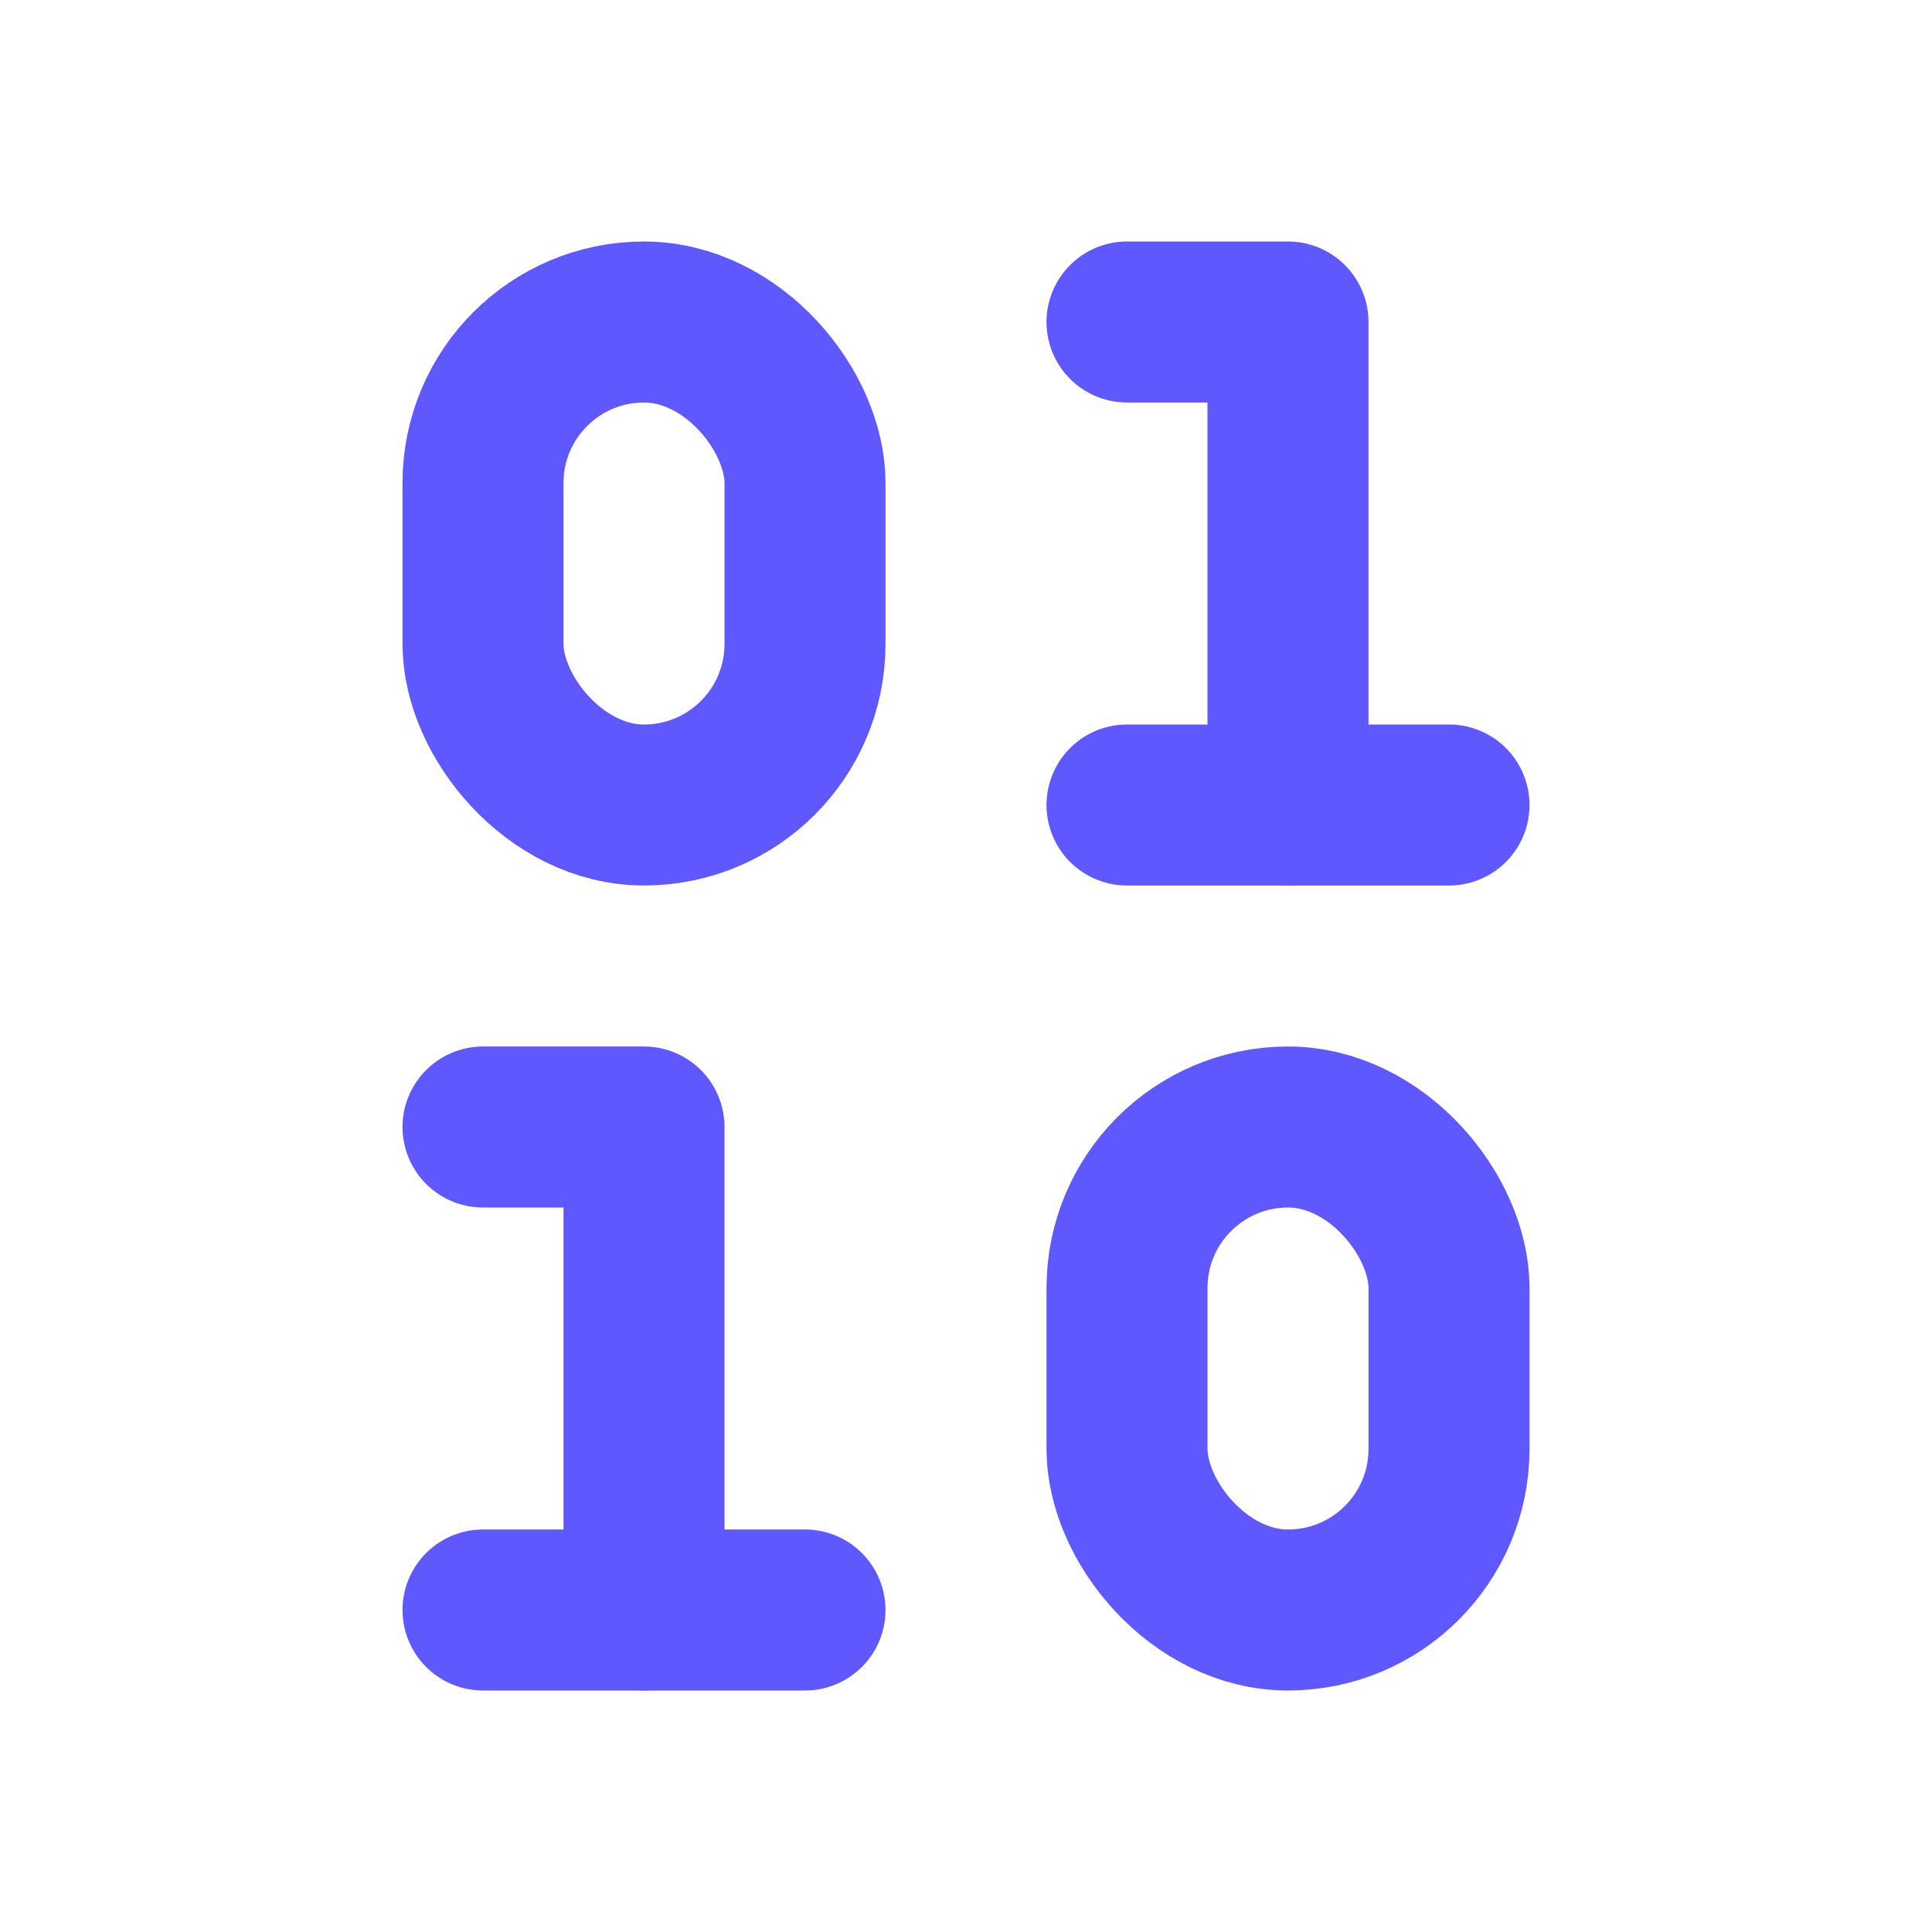
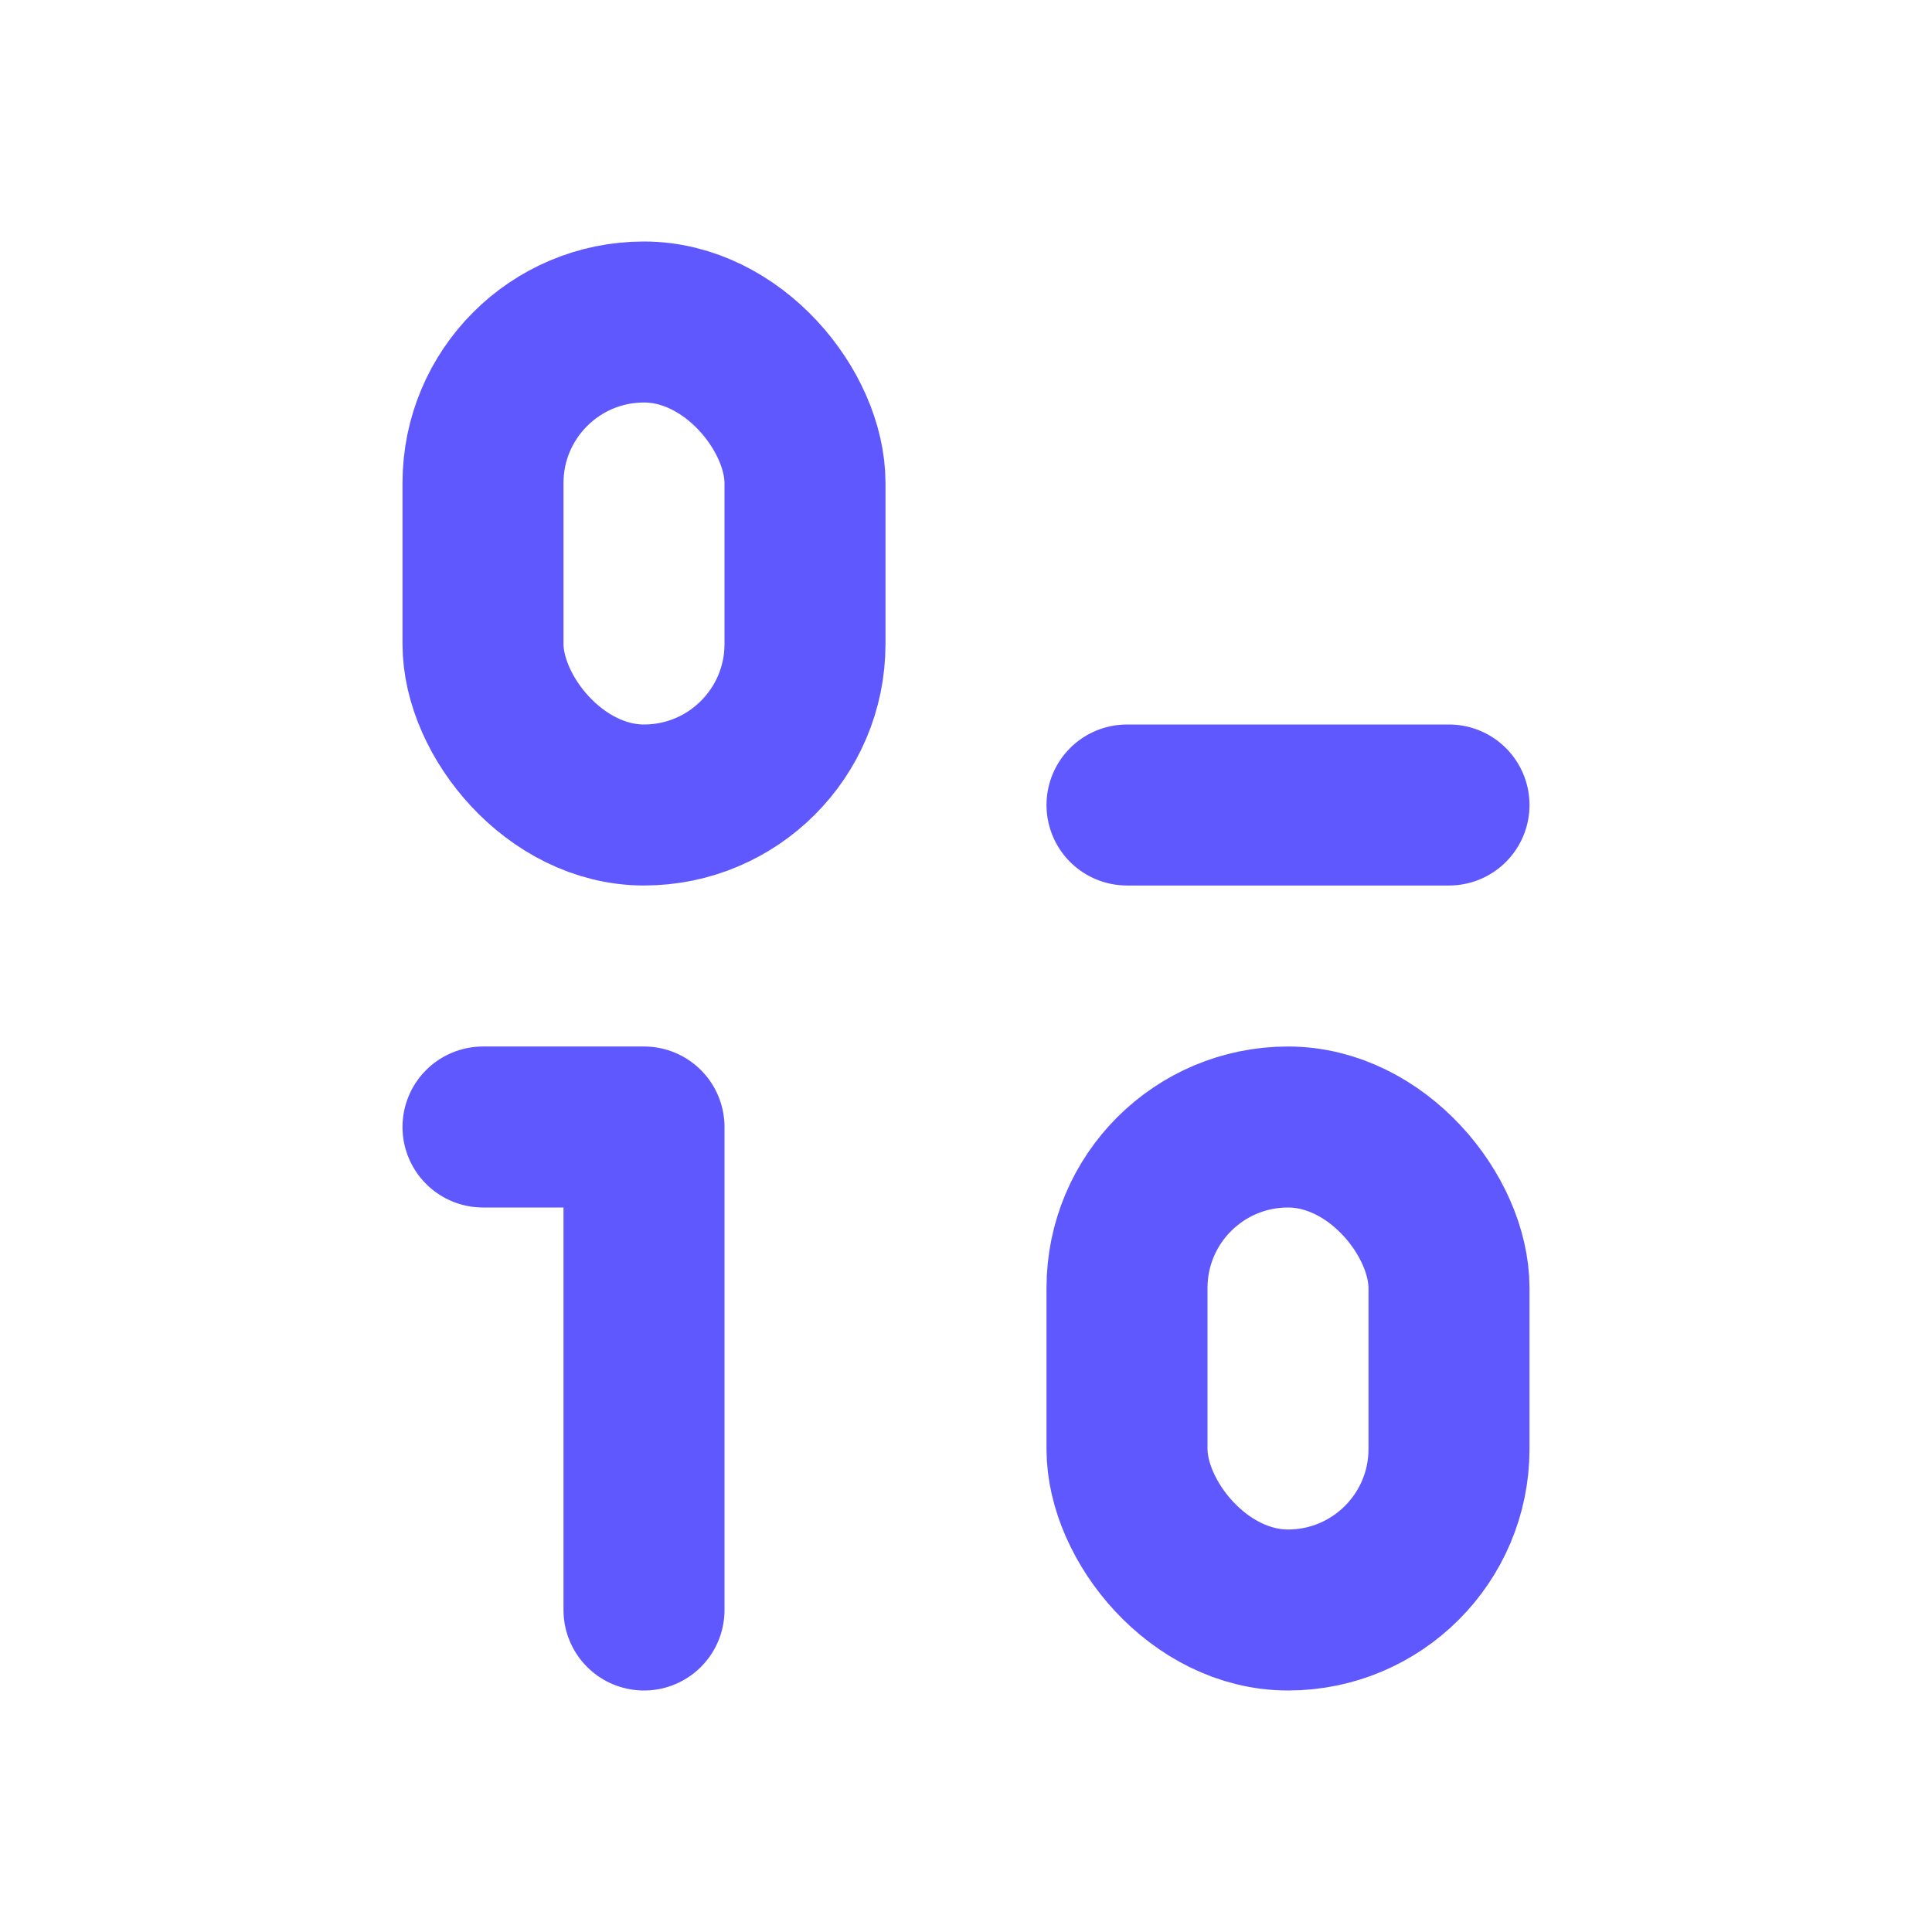
<svg xmlns="http://www.w3.org/2000/svg" width="24" height="24" viewBox="0 0 24 24" fill="none" stroke="#5f58ff" stroke-width="2" stroke-linecap="round" stroke-linejoin="round" class="lucide lucide-binary-icon lucide-binary">
  <rect x="14" y="14" width="4" height="6" rx="2" />
  <rect x="6" y="4" width="4" height="6" rx="2" />
-   <path d="M6 20h4" />
  <path d="M14 10h4" />
  <path d="M6 14h2v6" />
-   <path d="M14 4h2v6" />
</svg>